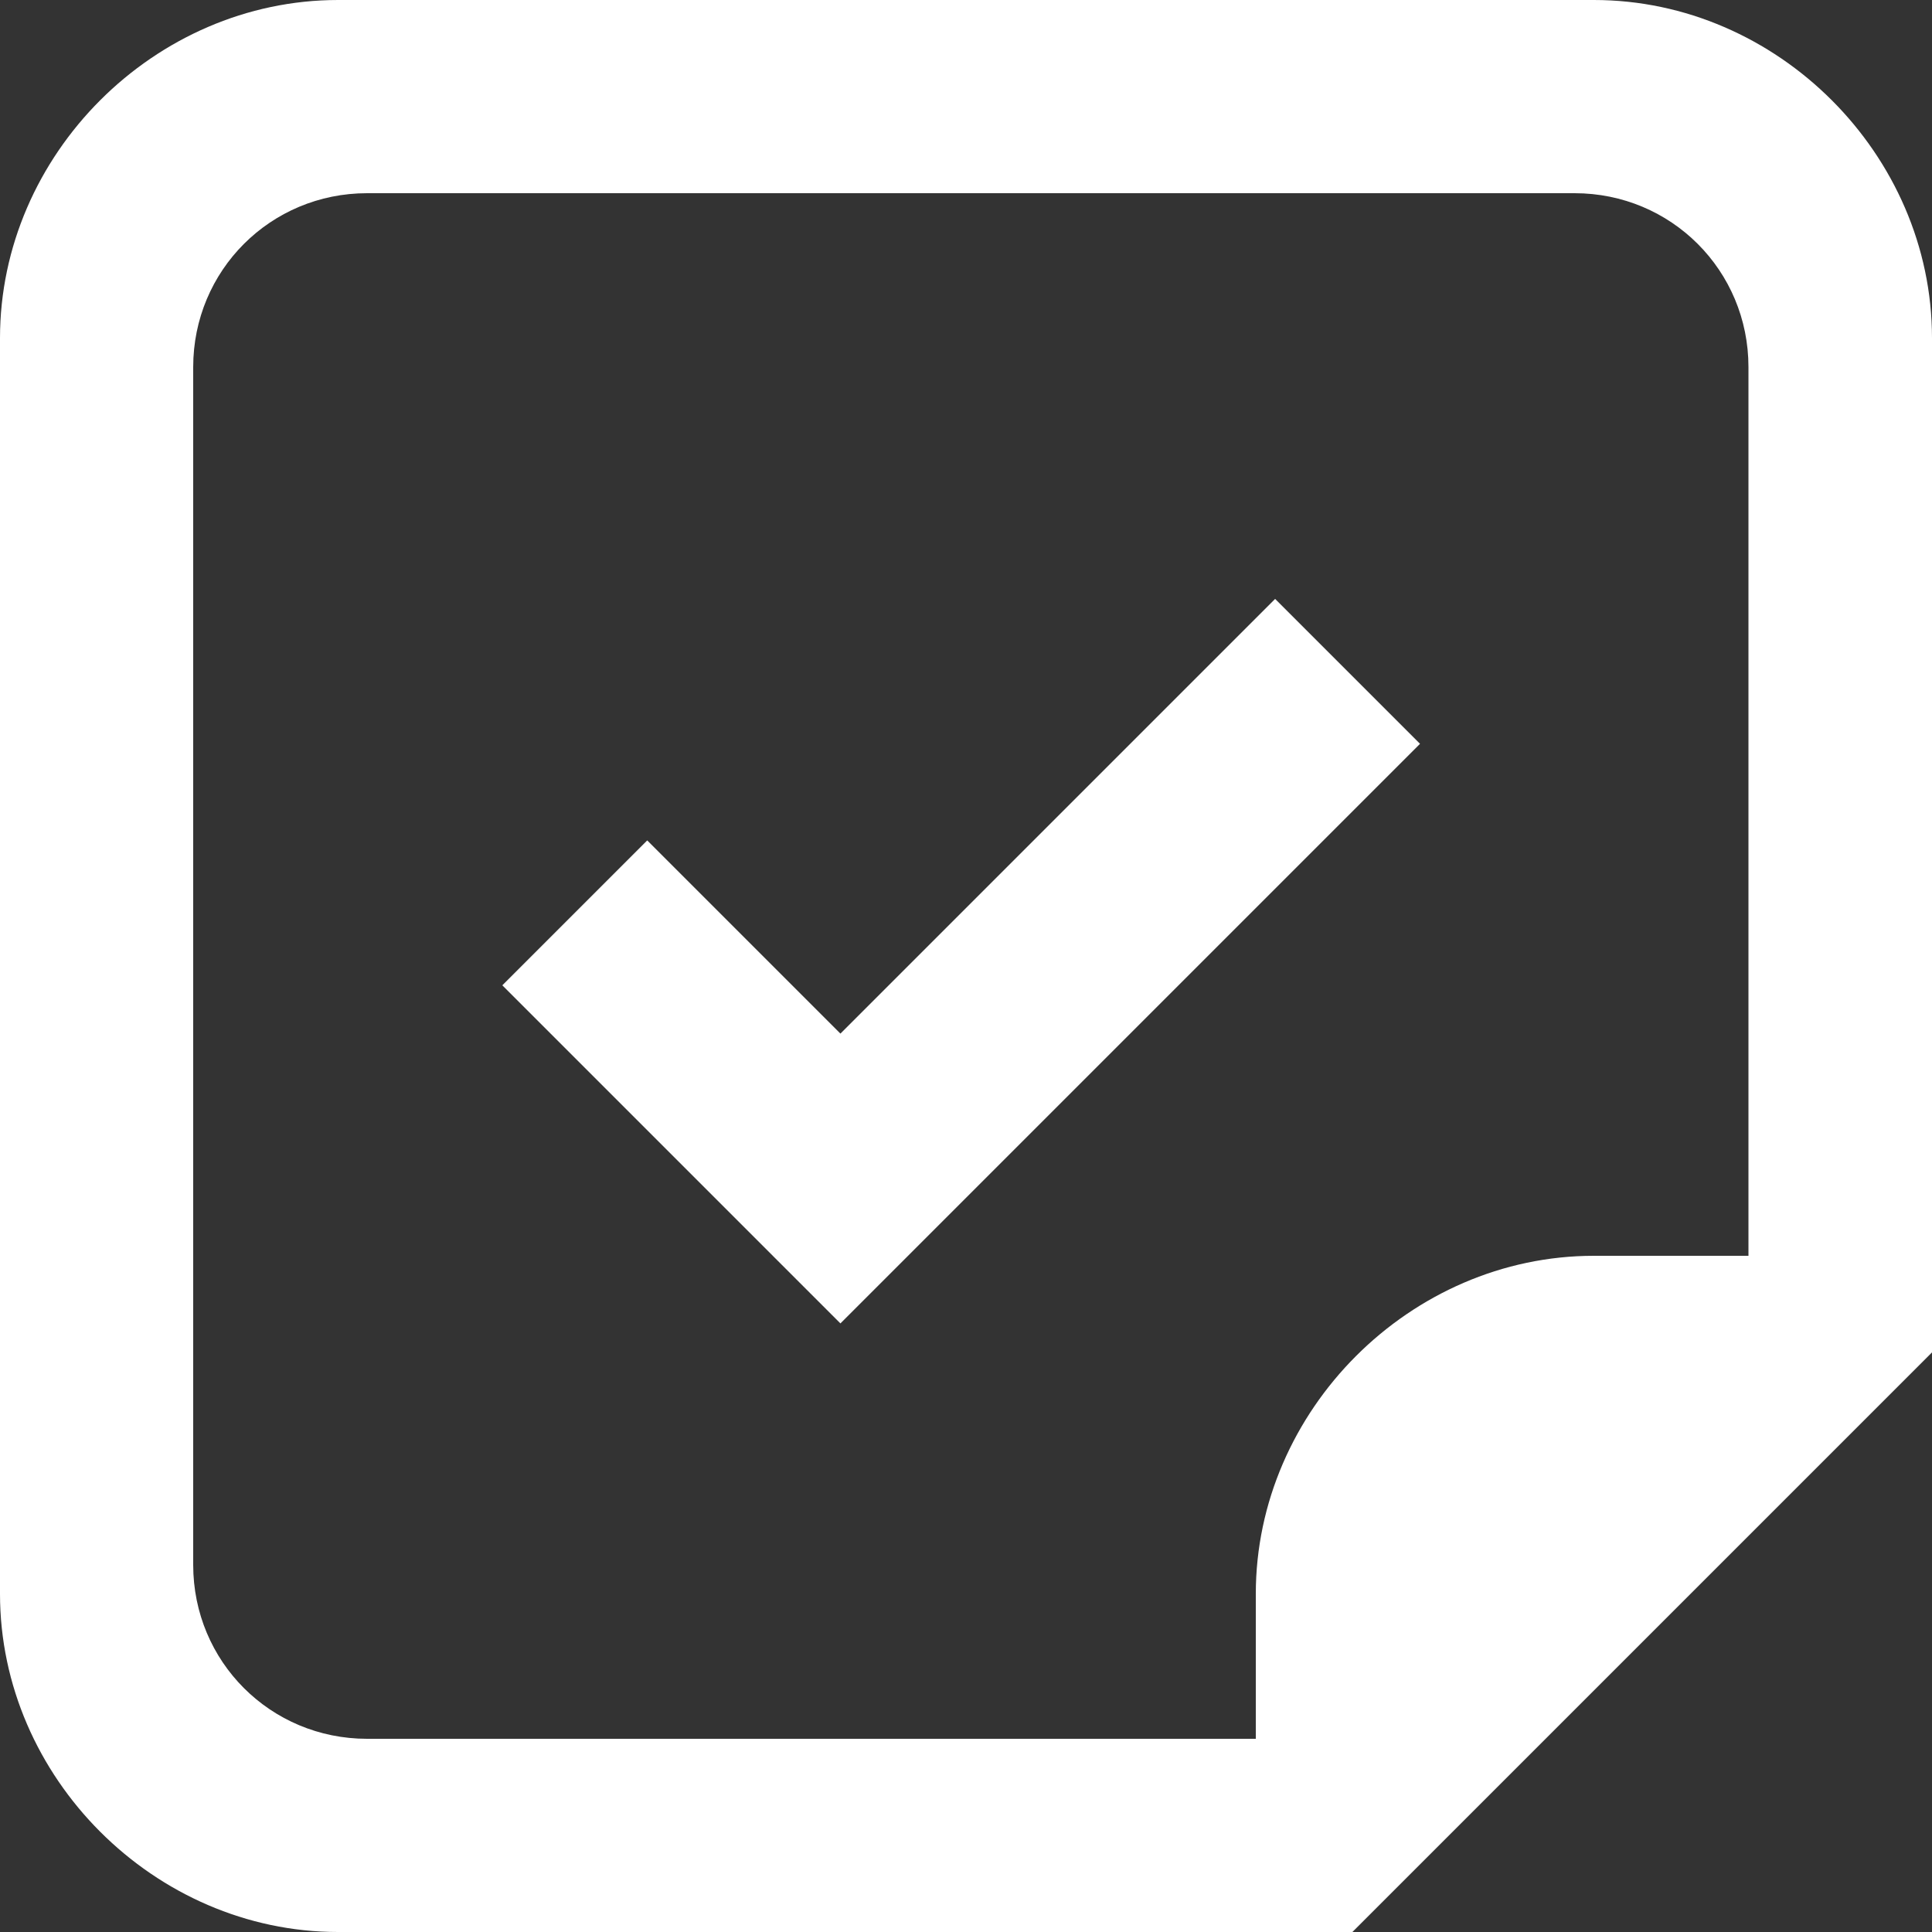
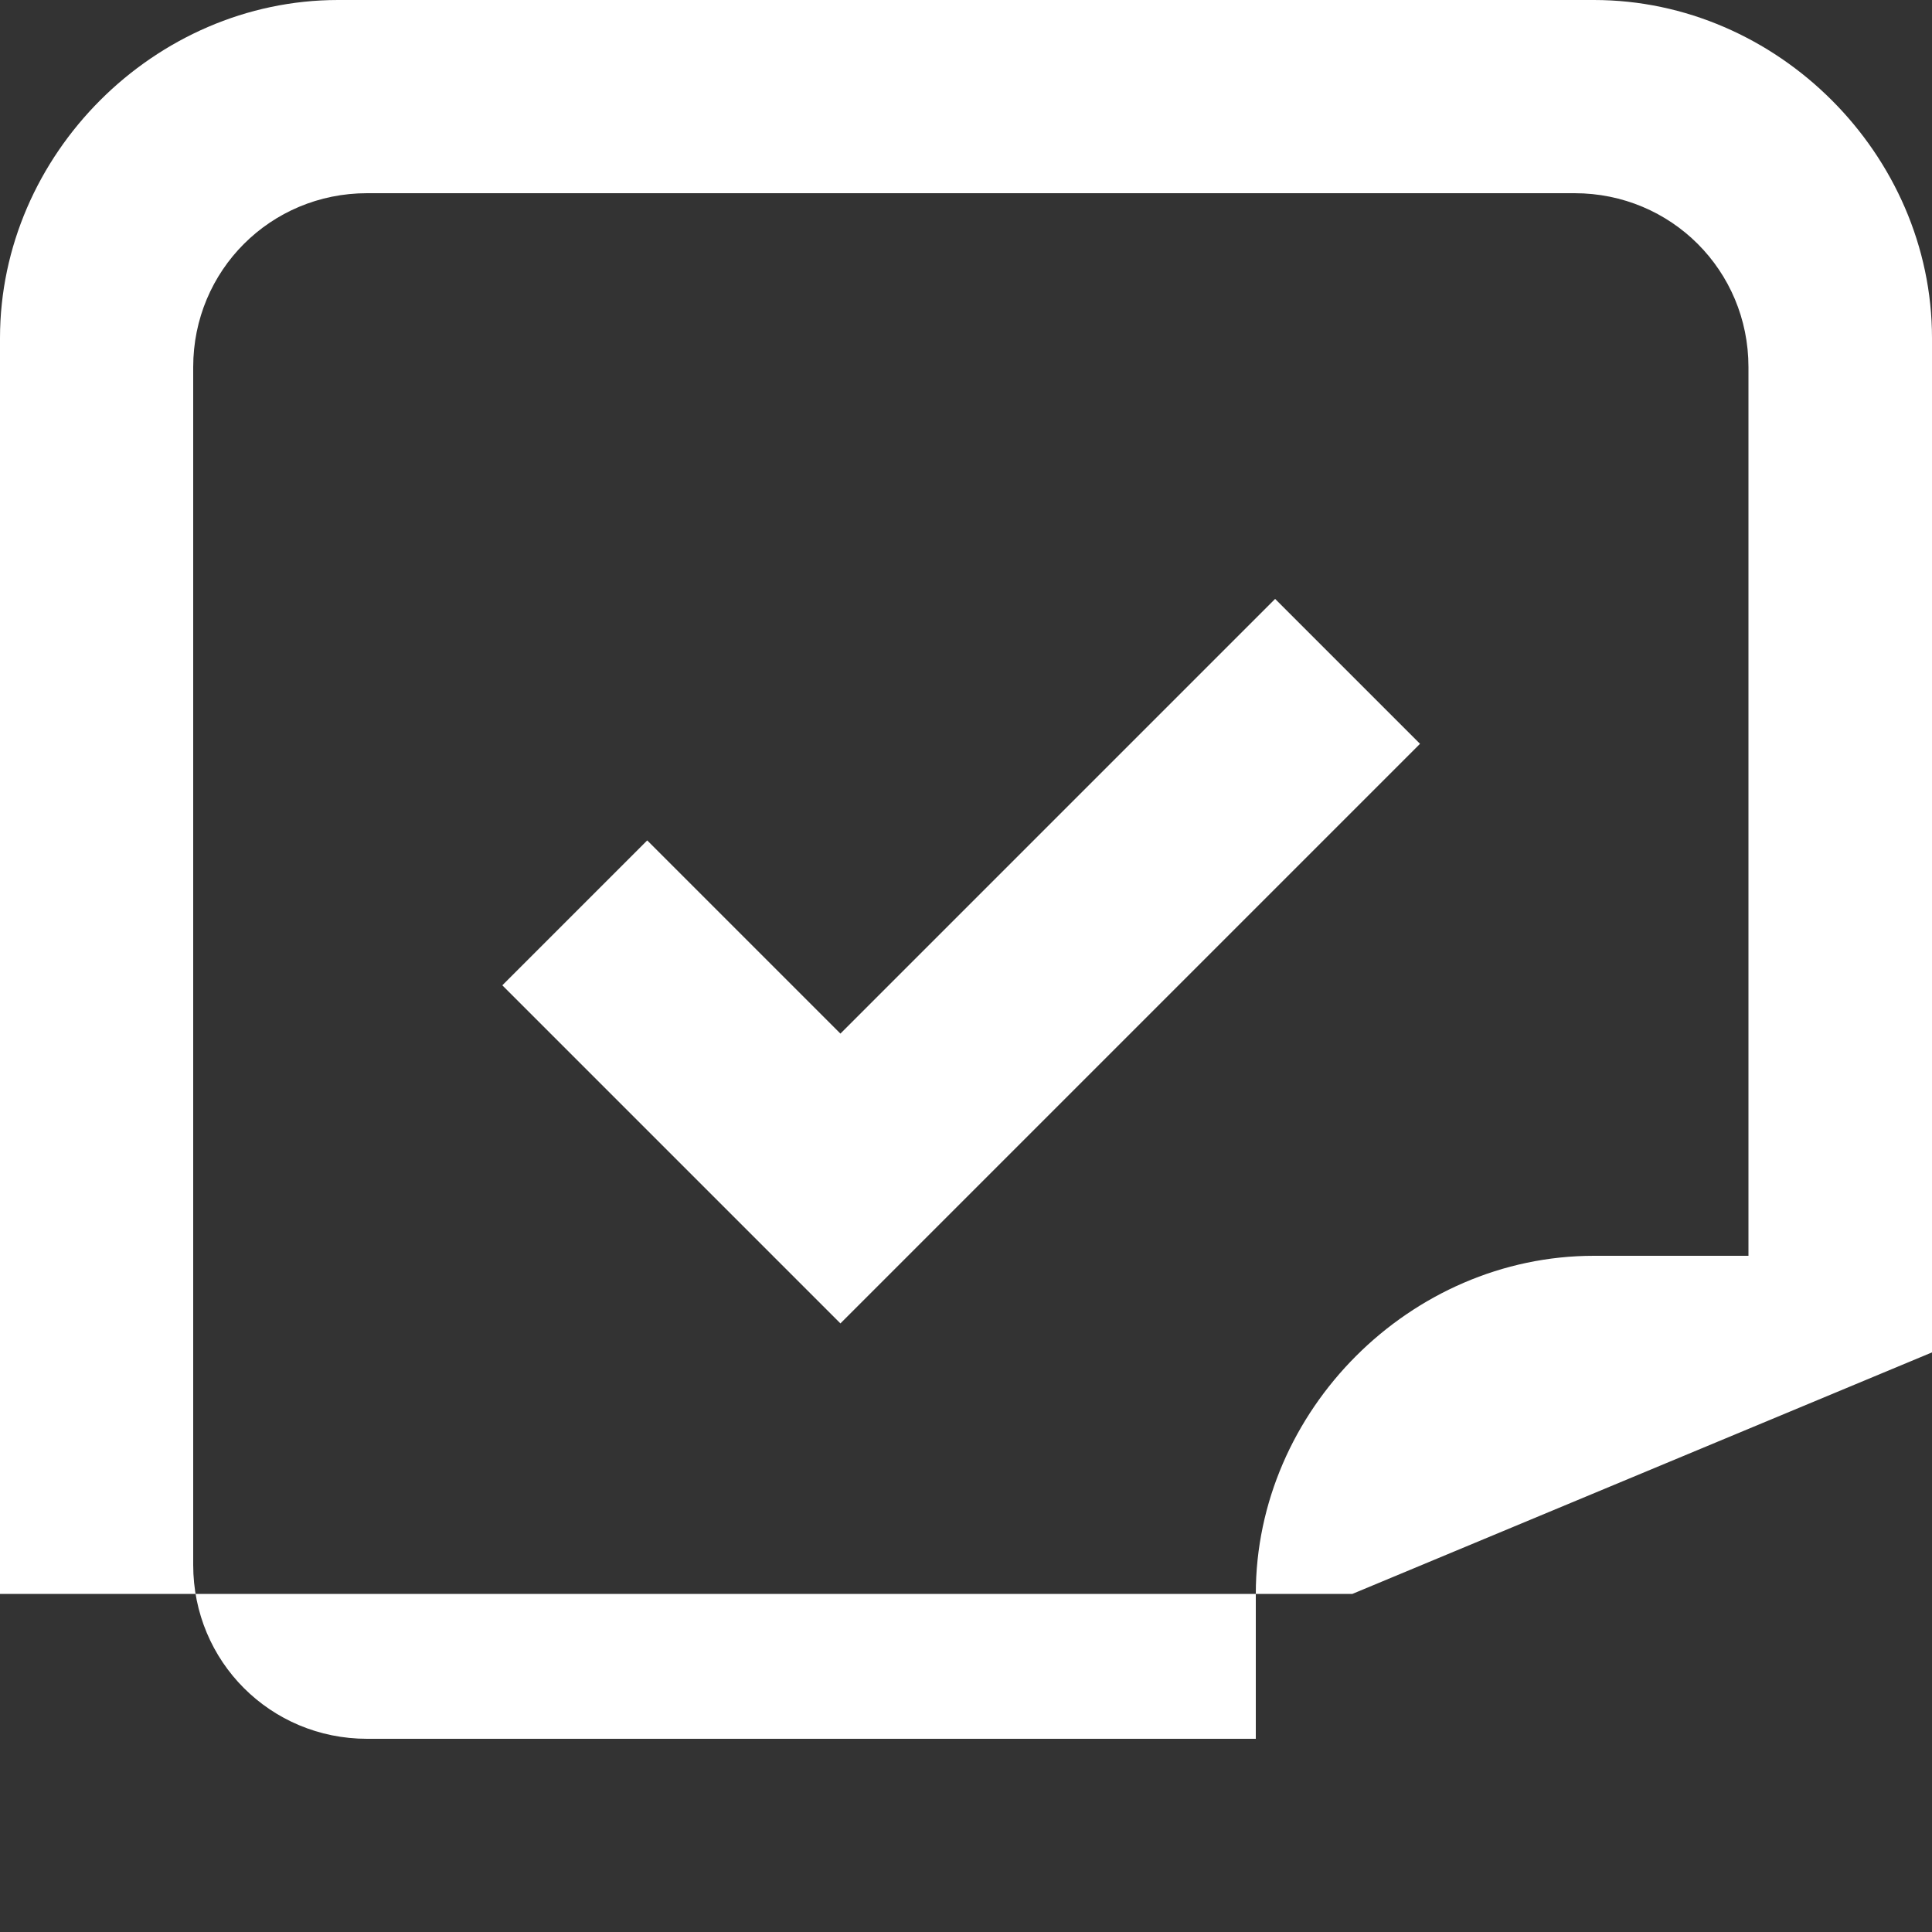
<svg xmlns="http://www.w3.org/2000/svg" width="27" height="27" viewBox="0 0 27 27" fill="none">
  <rect x="0" y="0" width="27" height="27" fill="#333333" stroke="none" />
-   <path d="M22.275 0H4.725C2.16 0 0 2.16 0 4.725V22.275C0 24.84 2.16 27 4.725 27H18.9L27 18.9V4.725C27 2.16 24.84 0 22.275 0ZM24.3 17.55H22.275C19.71 17.55 17.55 19.71 17.55 22.275V24.3H5.13C3.78 24.3 2.7 23.22 2.7 21.87V5.13C2.7 3.78 3.78 2.7 5.13 2.7H22.005C23.355 2.7 24.435 3.78 24.435 5.13V17.55M17.82 8.37L19.845 10.395L11.745 18.495L7.02 13.77L9.045 11.745L11.745 14.445L17.82 8.37Z" fill="#FFFFFF" />
+   <path d="M22.275 0H4.725C2.16 0 0 2.16 0 4.725V22.275H18.9L27 18.9V4.725C27 2.16 24.84 0 22.275 0ZM24.3 17.55H22.275C19.71 17.55 17.55 19.71 17.55 22.275V24.3H5.13C3.78 24.3 2.7 23.22 2.7 21.87V5.13C2.7 3.78 3.78 2.7 5.13 2.7H22.005C23.355 2.7 24.435 3.78 24.435 5.13V17.55M17.82 8.37L19.845 10.395L11.745 18.495L7.02 13.77L9.045 11.745L11.745 14.445L17.82 8.37Z" fill="#FFFFFF" />
</svg>